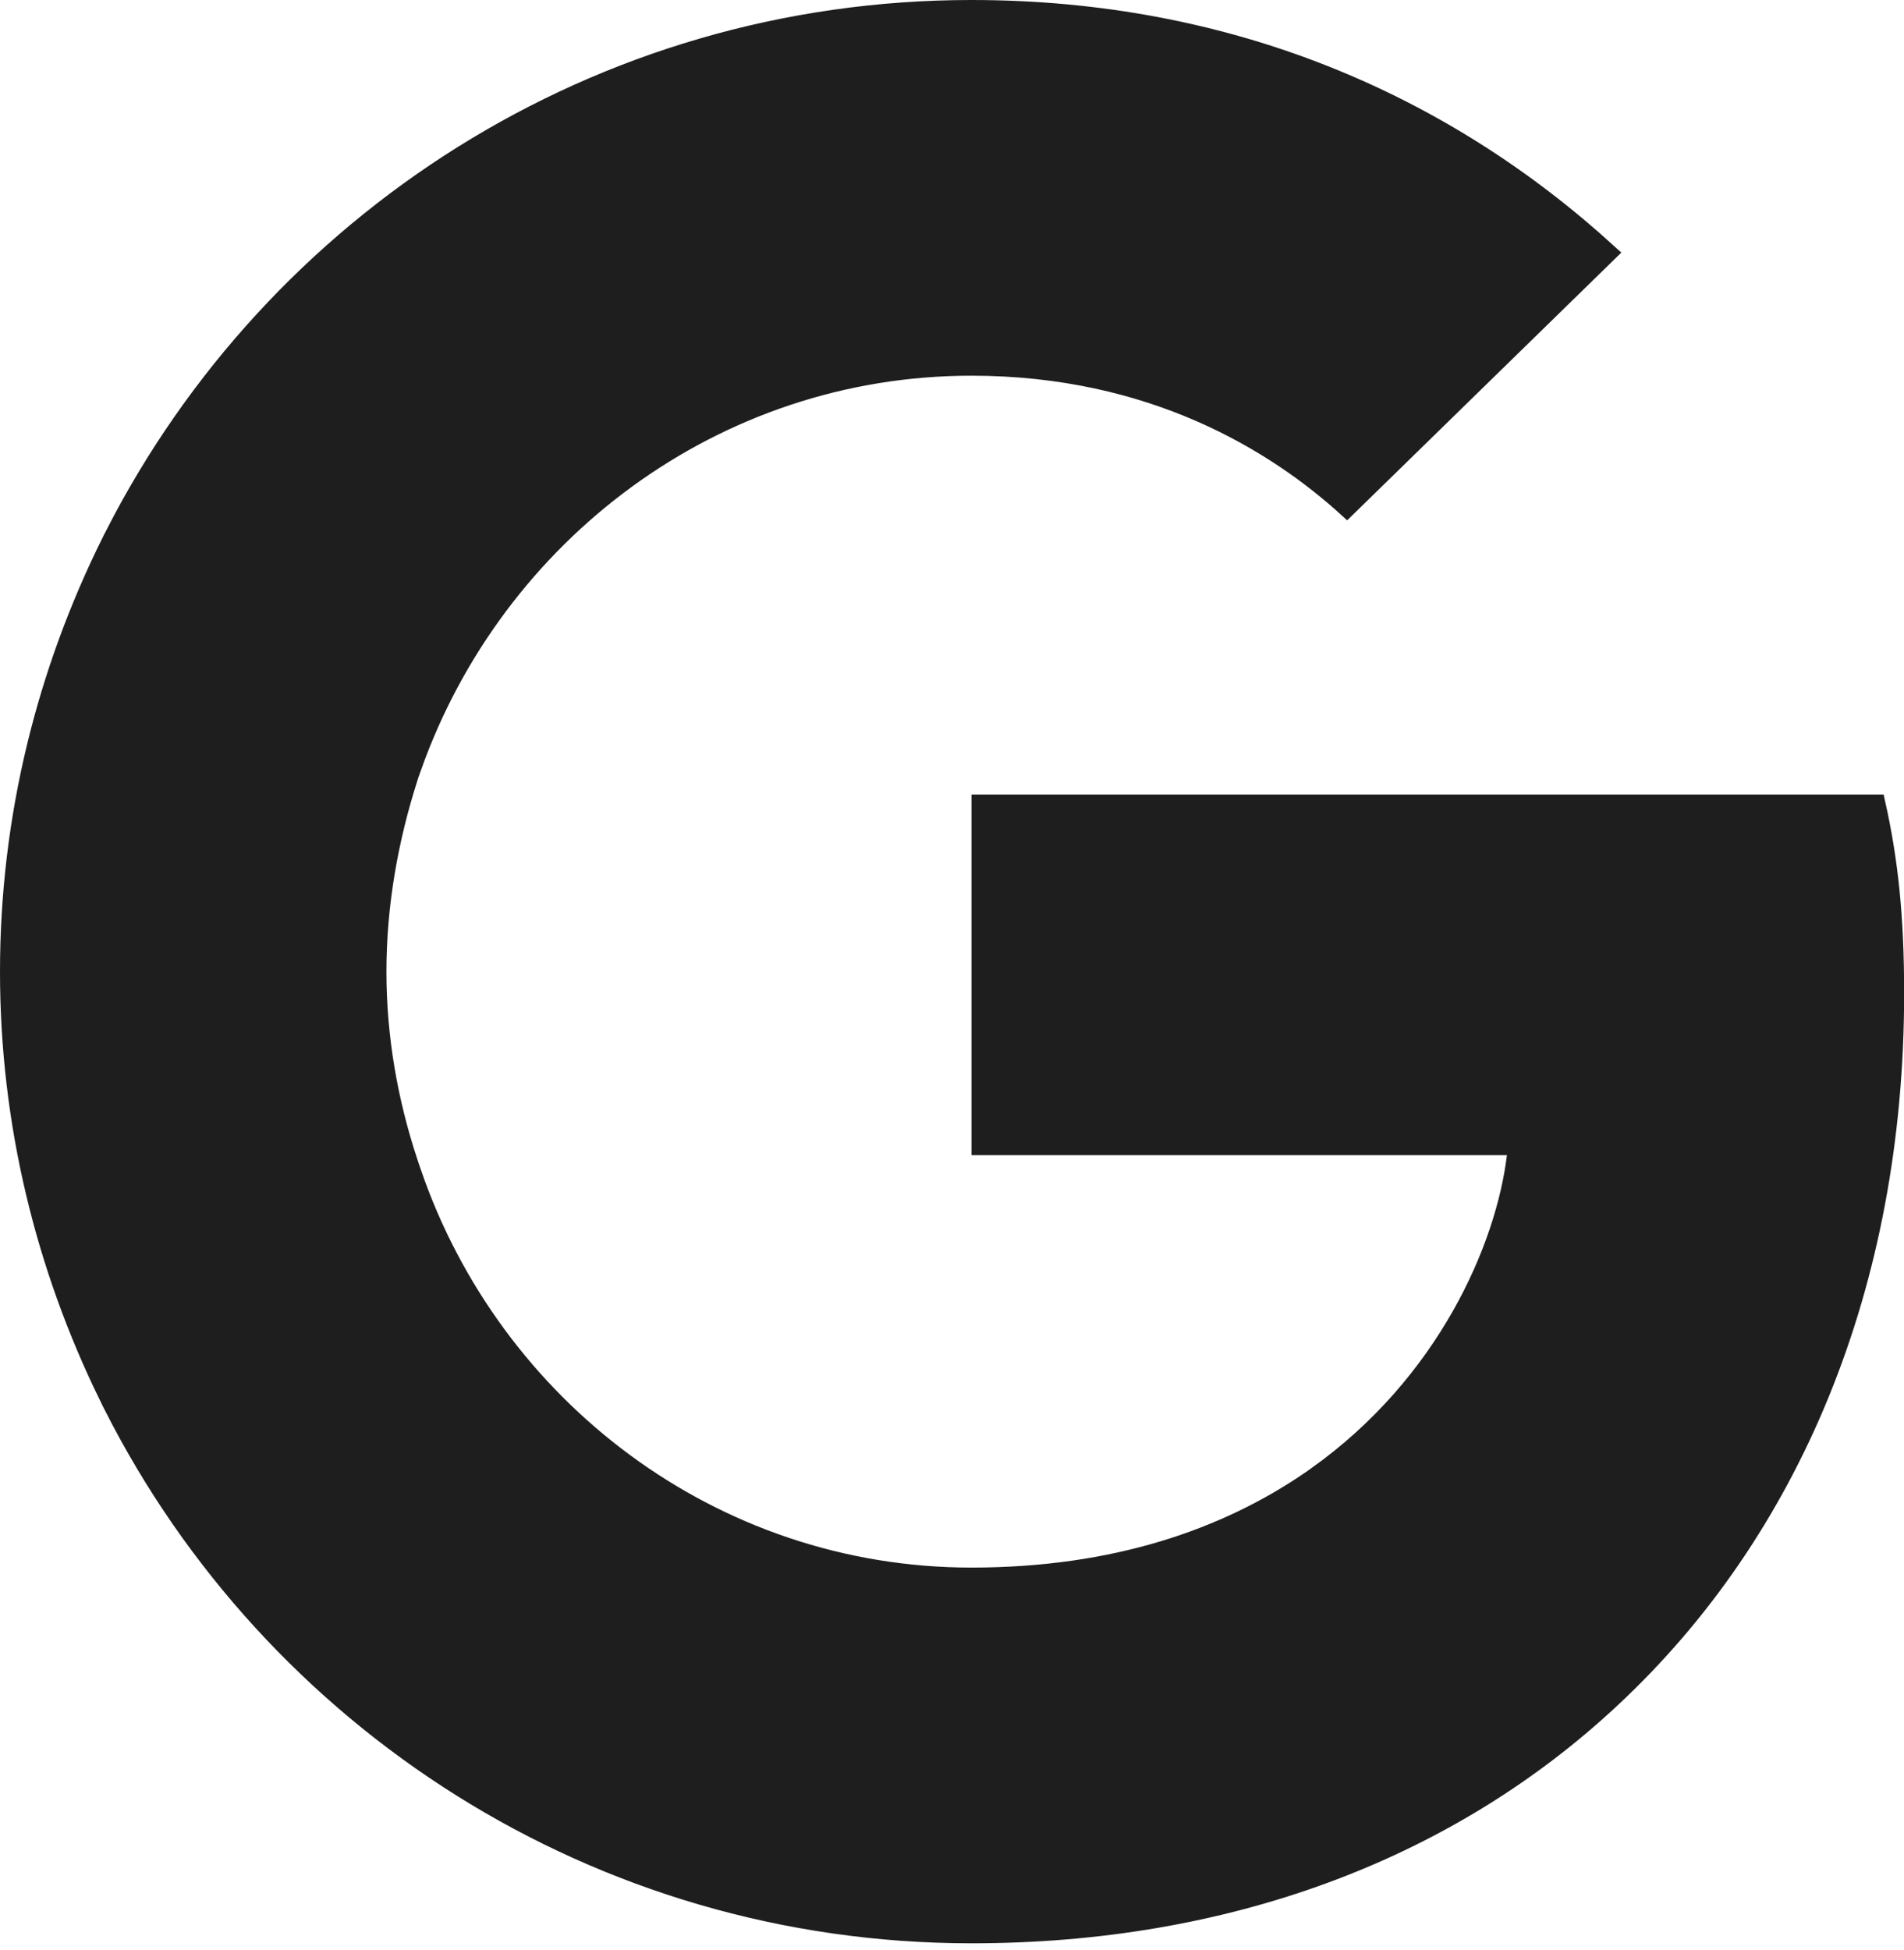
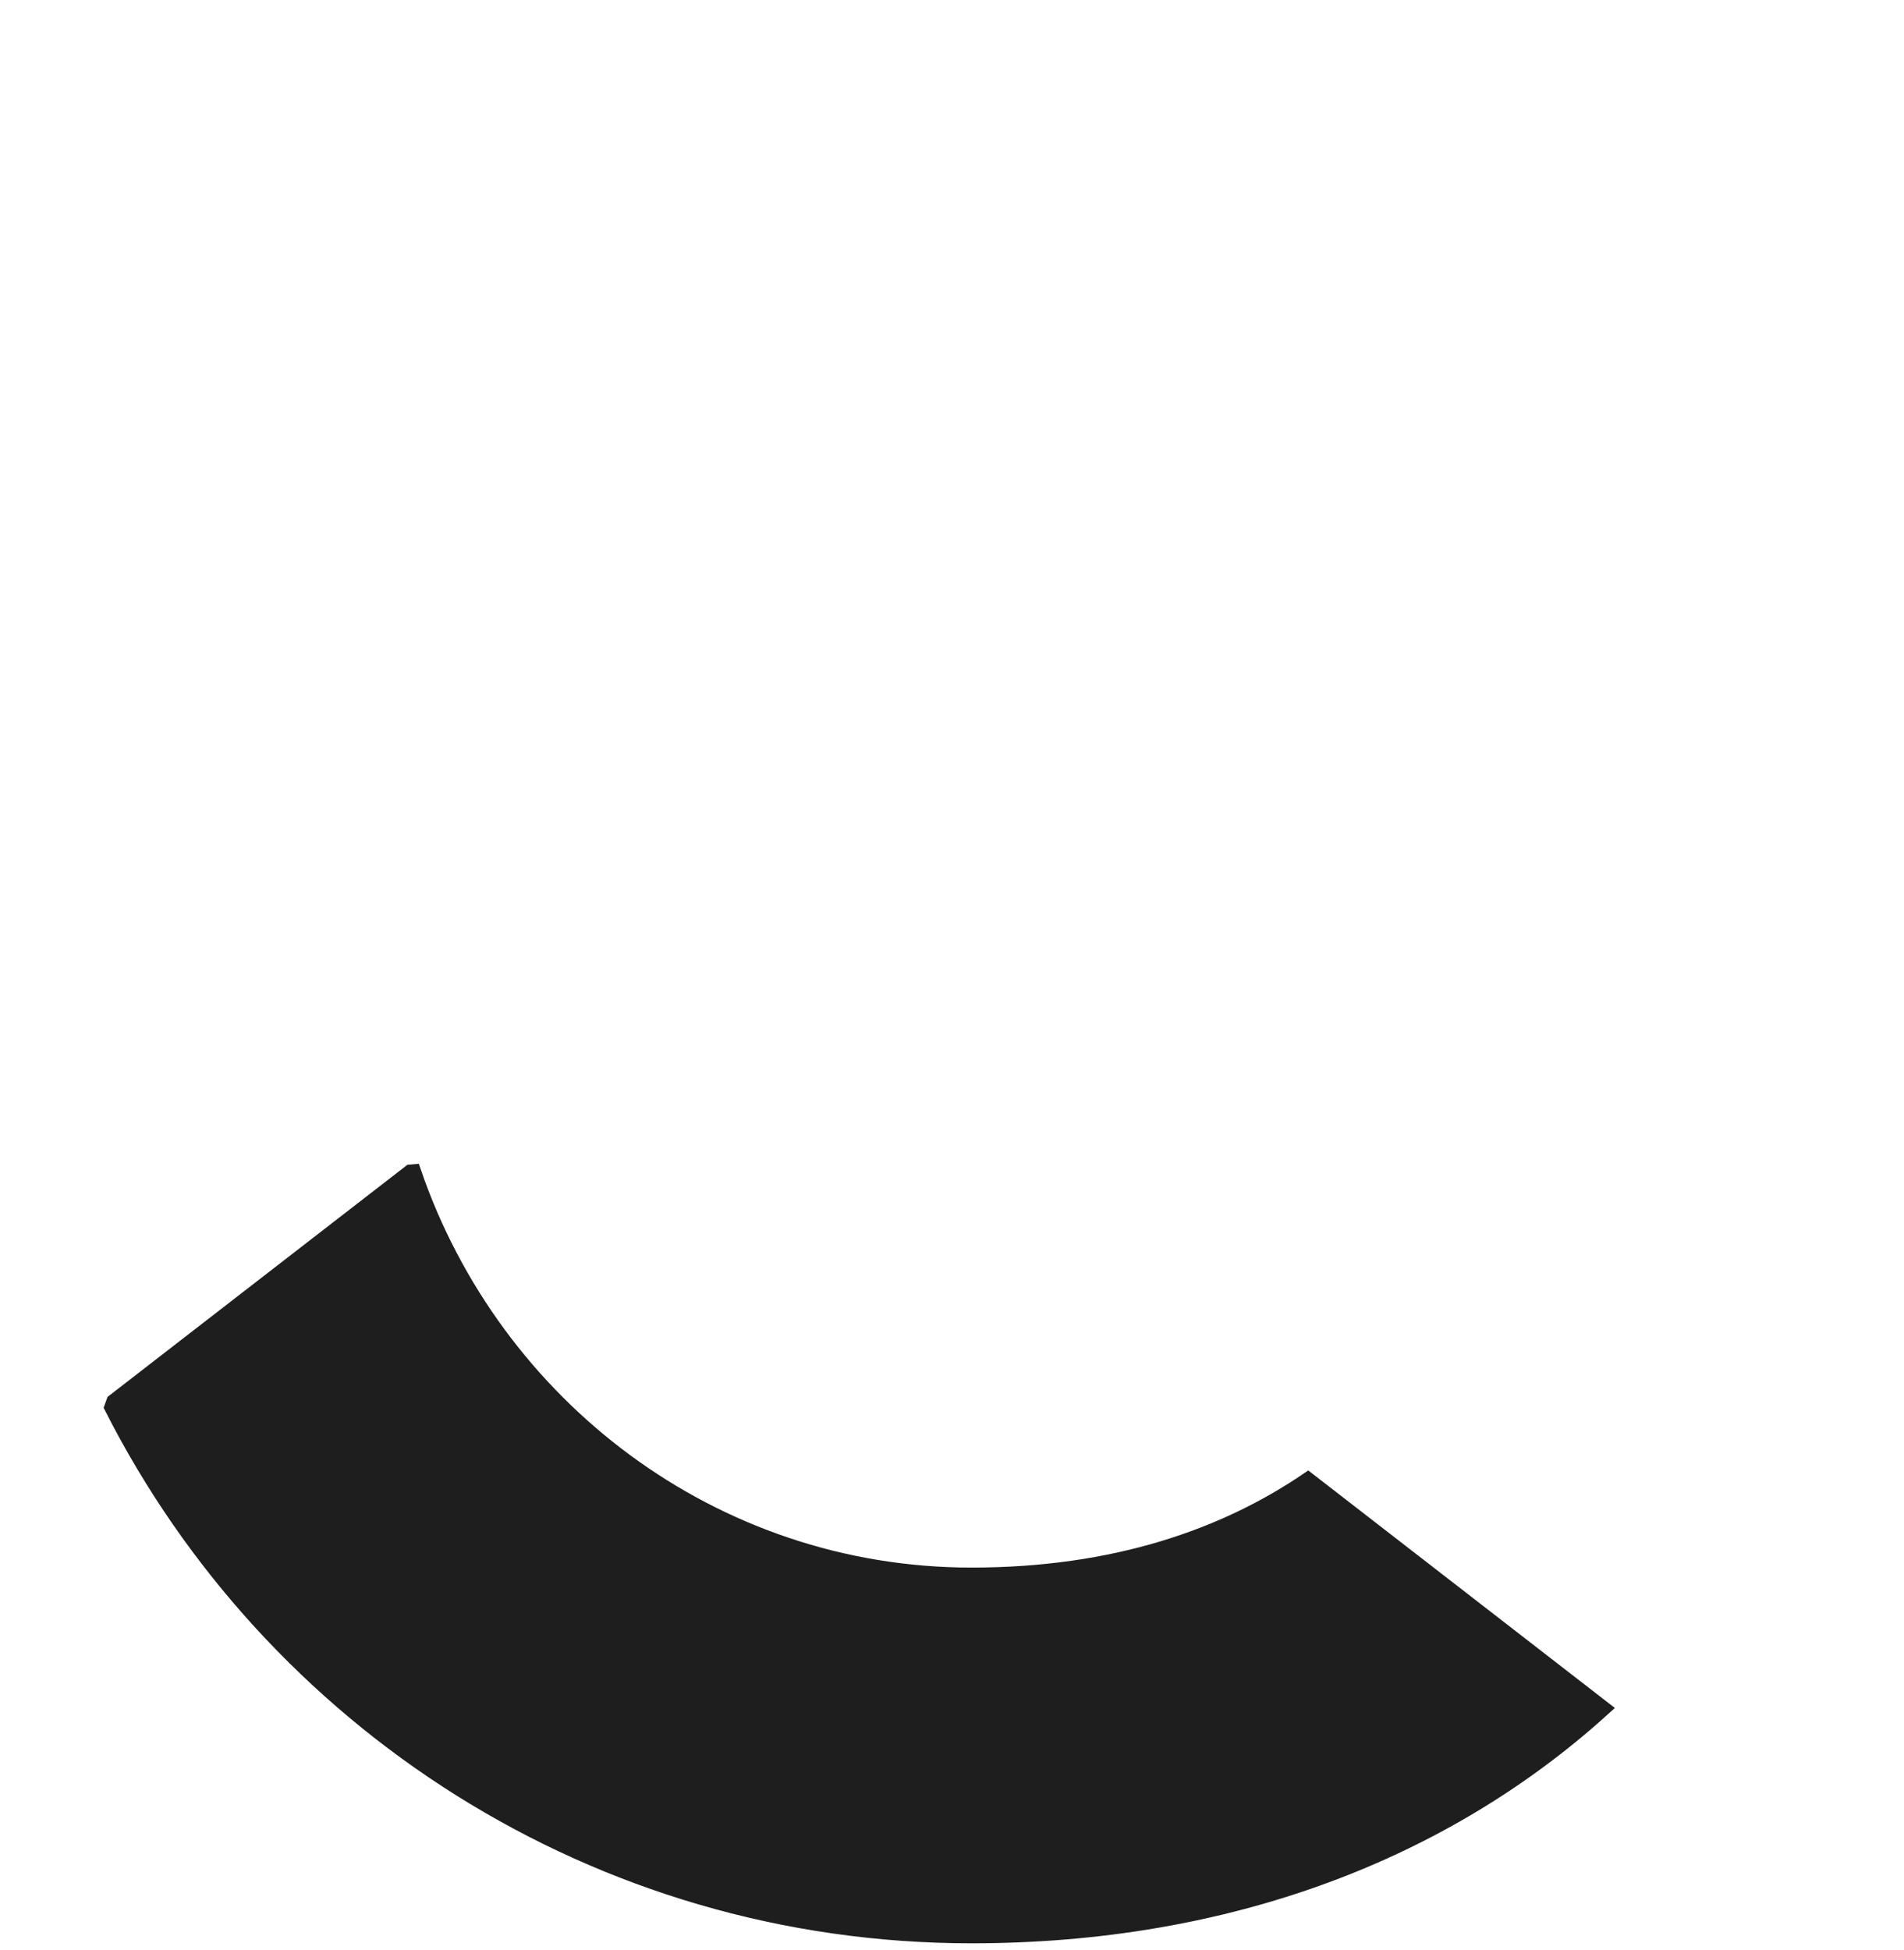
<svg xmlns="http://www.w3.org/2000/svg" width="125" height="128" viewBox="0 0 125 128" fill="none">
-   <path d="M123.263 52.658C124.113 56.448 124.509 60.156 124.509 65.197C124.509 84.404 117.671 100.574 105.84 111.591L104.898 111.497L86.308 97.098L86.353 96.802C94.862 90.761 98.708 81.854 99.427 75.888L99.494 75.327H64.28V52.658H123.263Z" fill="#1E1E1E" stroke="#1E1E1E" />
  <path d="M27.15 76.925C32.423 92.303 46.824 103.398 63.781 103.398C73.197 103.398 80.431 100.843 85.871 97.139L105.241 112.143C94.821 121.584 80.651 127.06 63.781 127.061C39.108 127.061 17.788 112.945 7.346 92.375L7.481 92.001L26.937 76.943L27.15 76.925Z" fill="#1E1E1E" stroke="#1E1E1E" />
-   <path d="M26.899 50.573L26.922 51.1C25.649 55.086 24.87 59.359 24.87 63.78C24.87 68.107 25.618 72.296 26.91 76.214L6.98 91.639C2.858 83.198 0.5 73.758 0.5 63.78C0.5 53.646 2.932 44.067 7.175 35.526L7.392 35.422L26.899 50.573Z" fill="#1E1E1E" stroke="#1E1E1E" />
-   <path d="M63.781 0.5C80.669 0.5 94.8 6.611 105.714 16.593L88.431 33.468C83.702 29.151 75.615 24.161 63.781 24.161C46.931 24.161 32.603 35.118 27.181 50.343L7.437 35.009C17.911 14.535 39.178 0.5 63.781 0.5Z" fill="#1E1E1E" stroke="#1E1E1E" />
</svg>